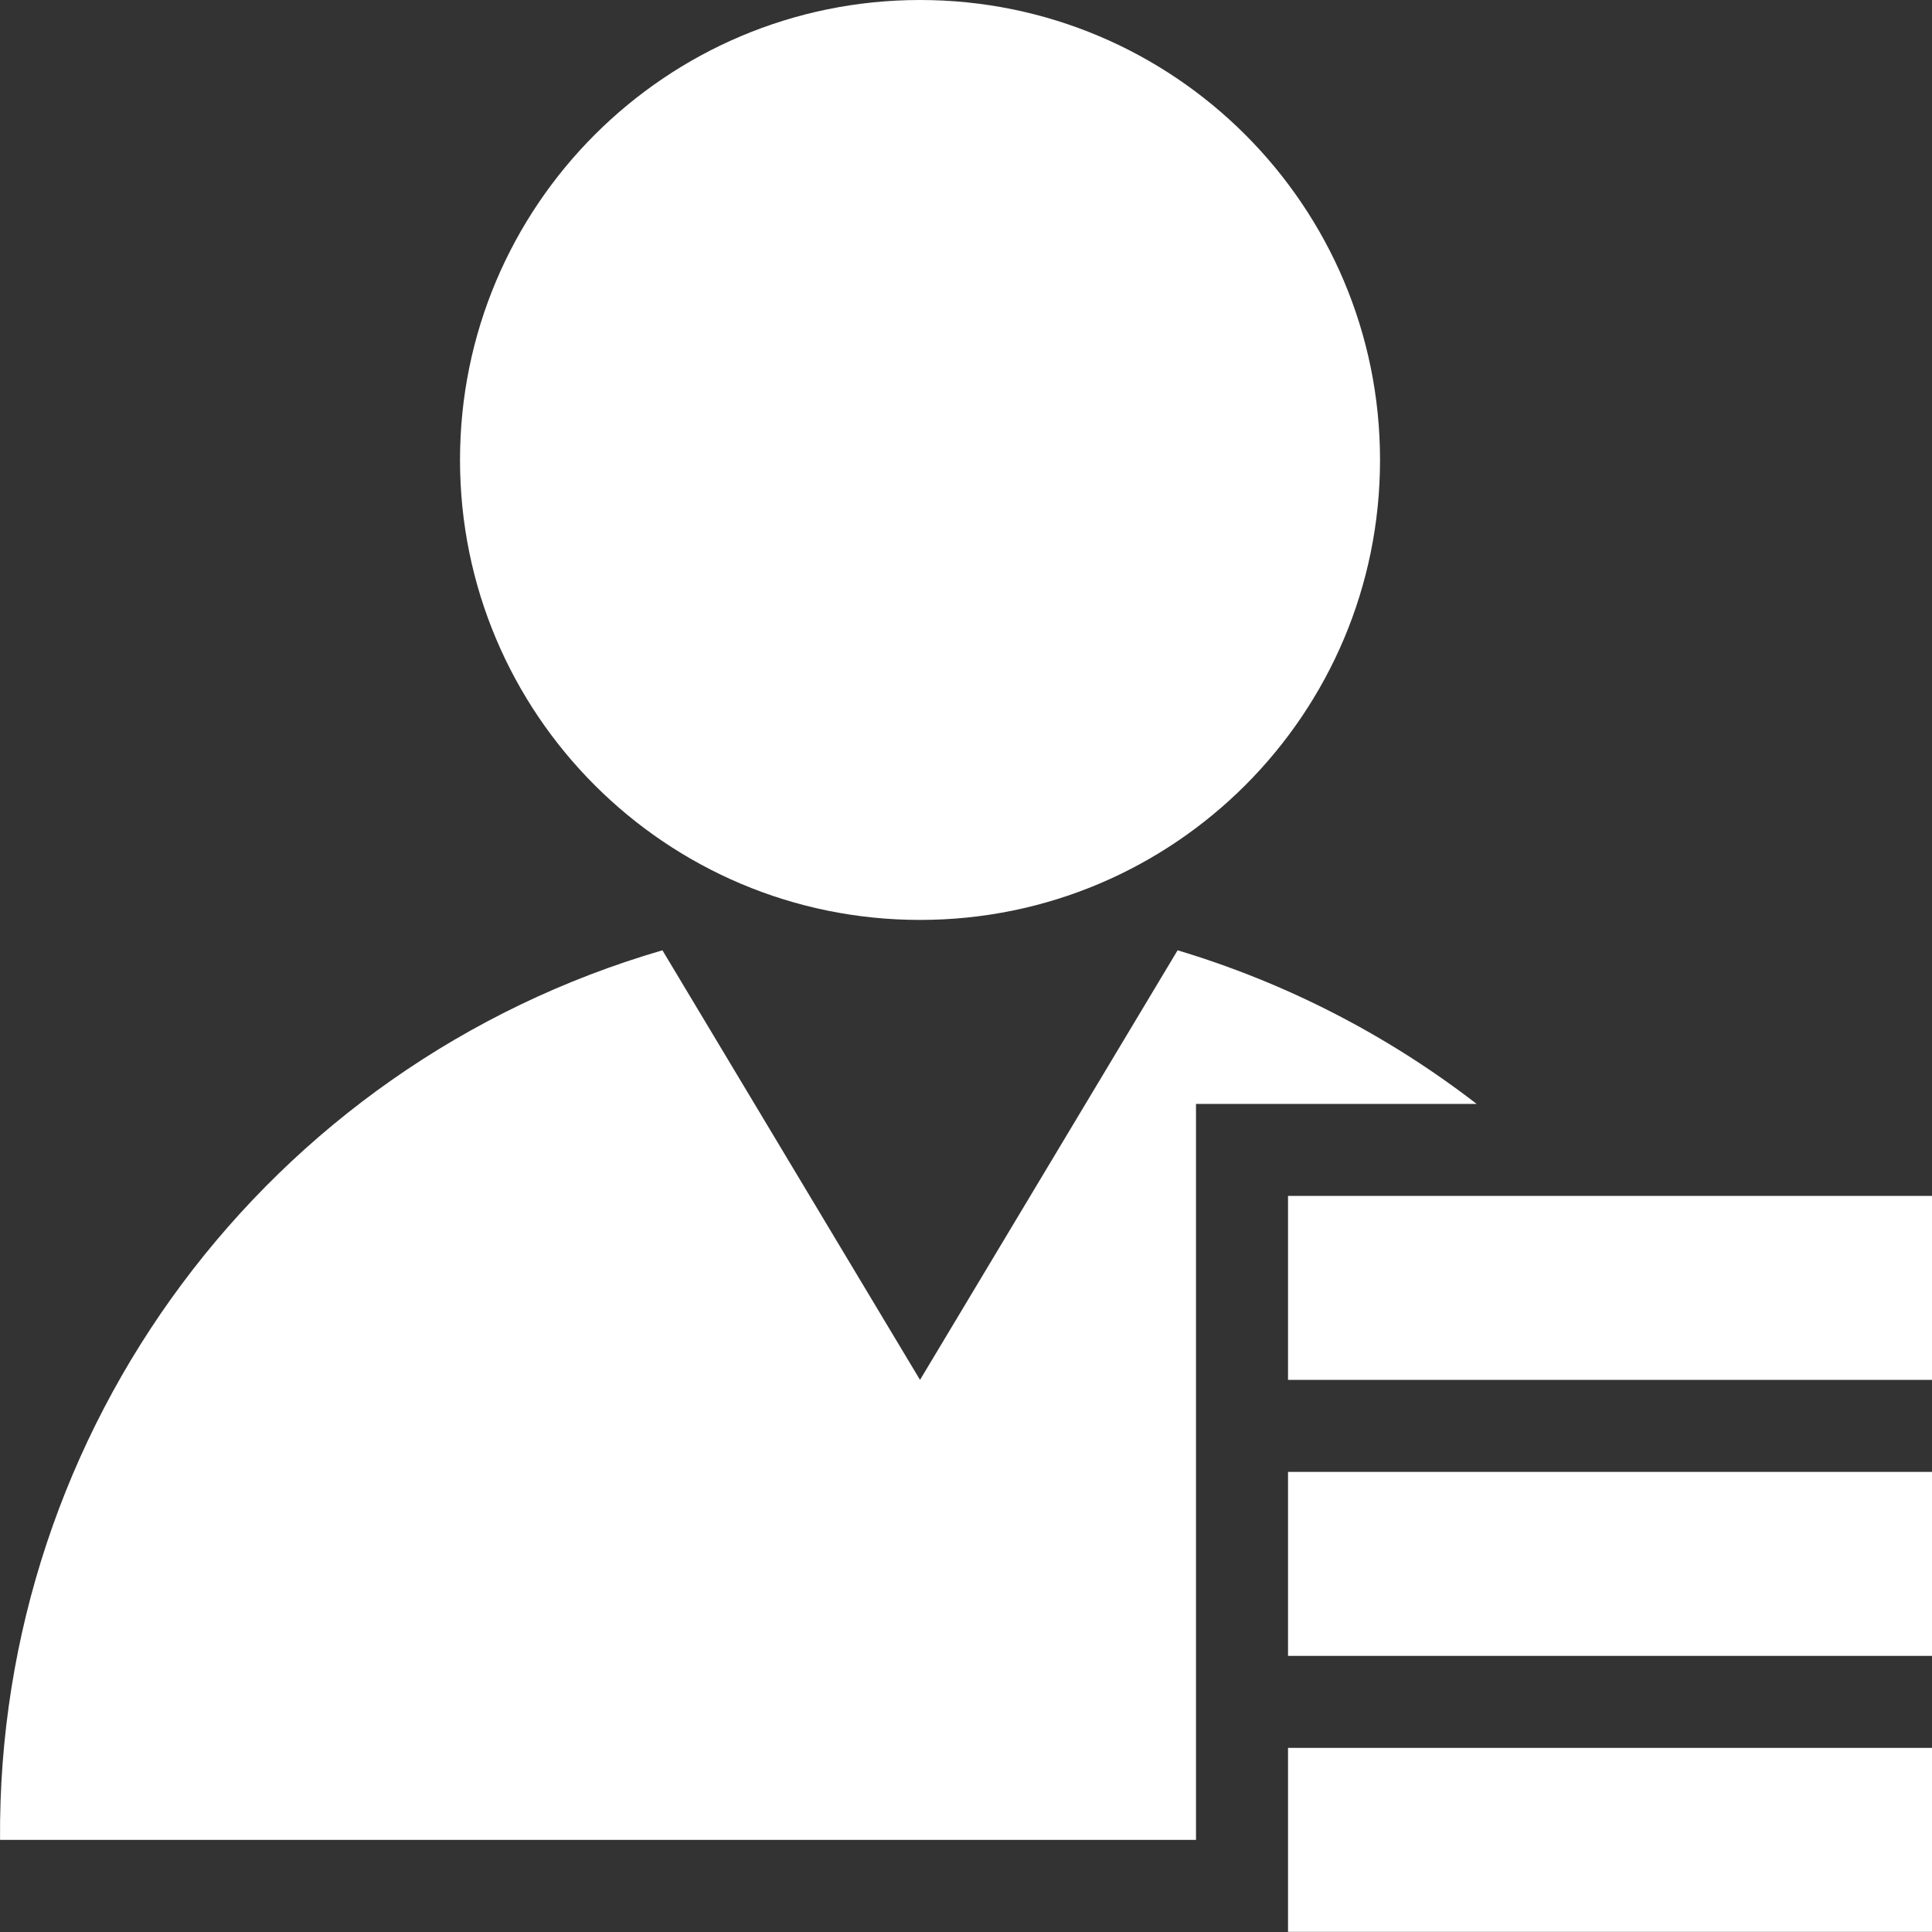
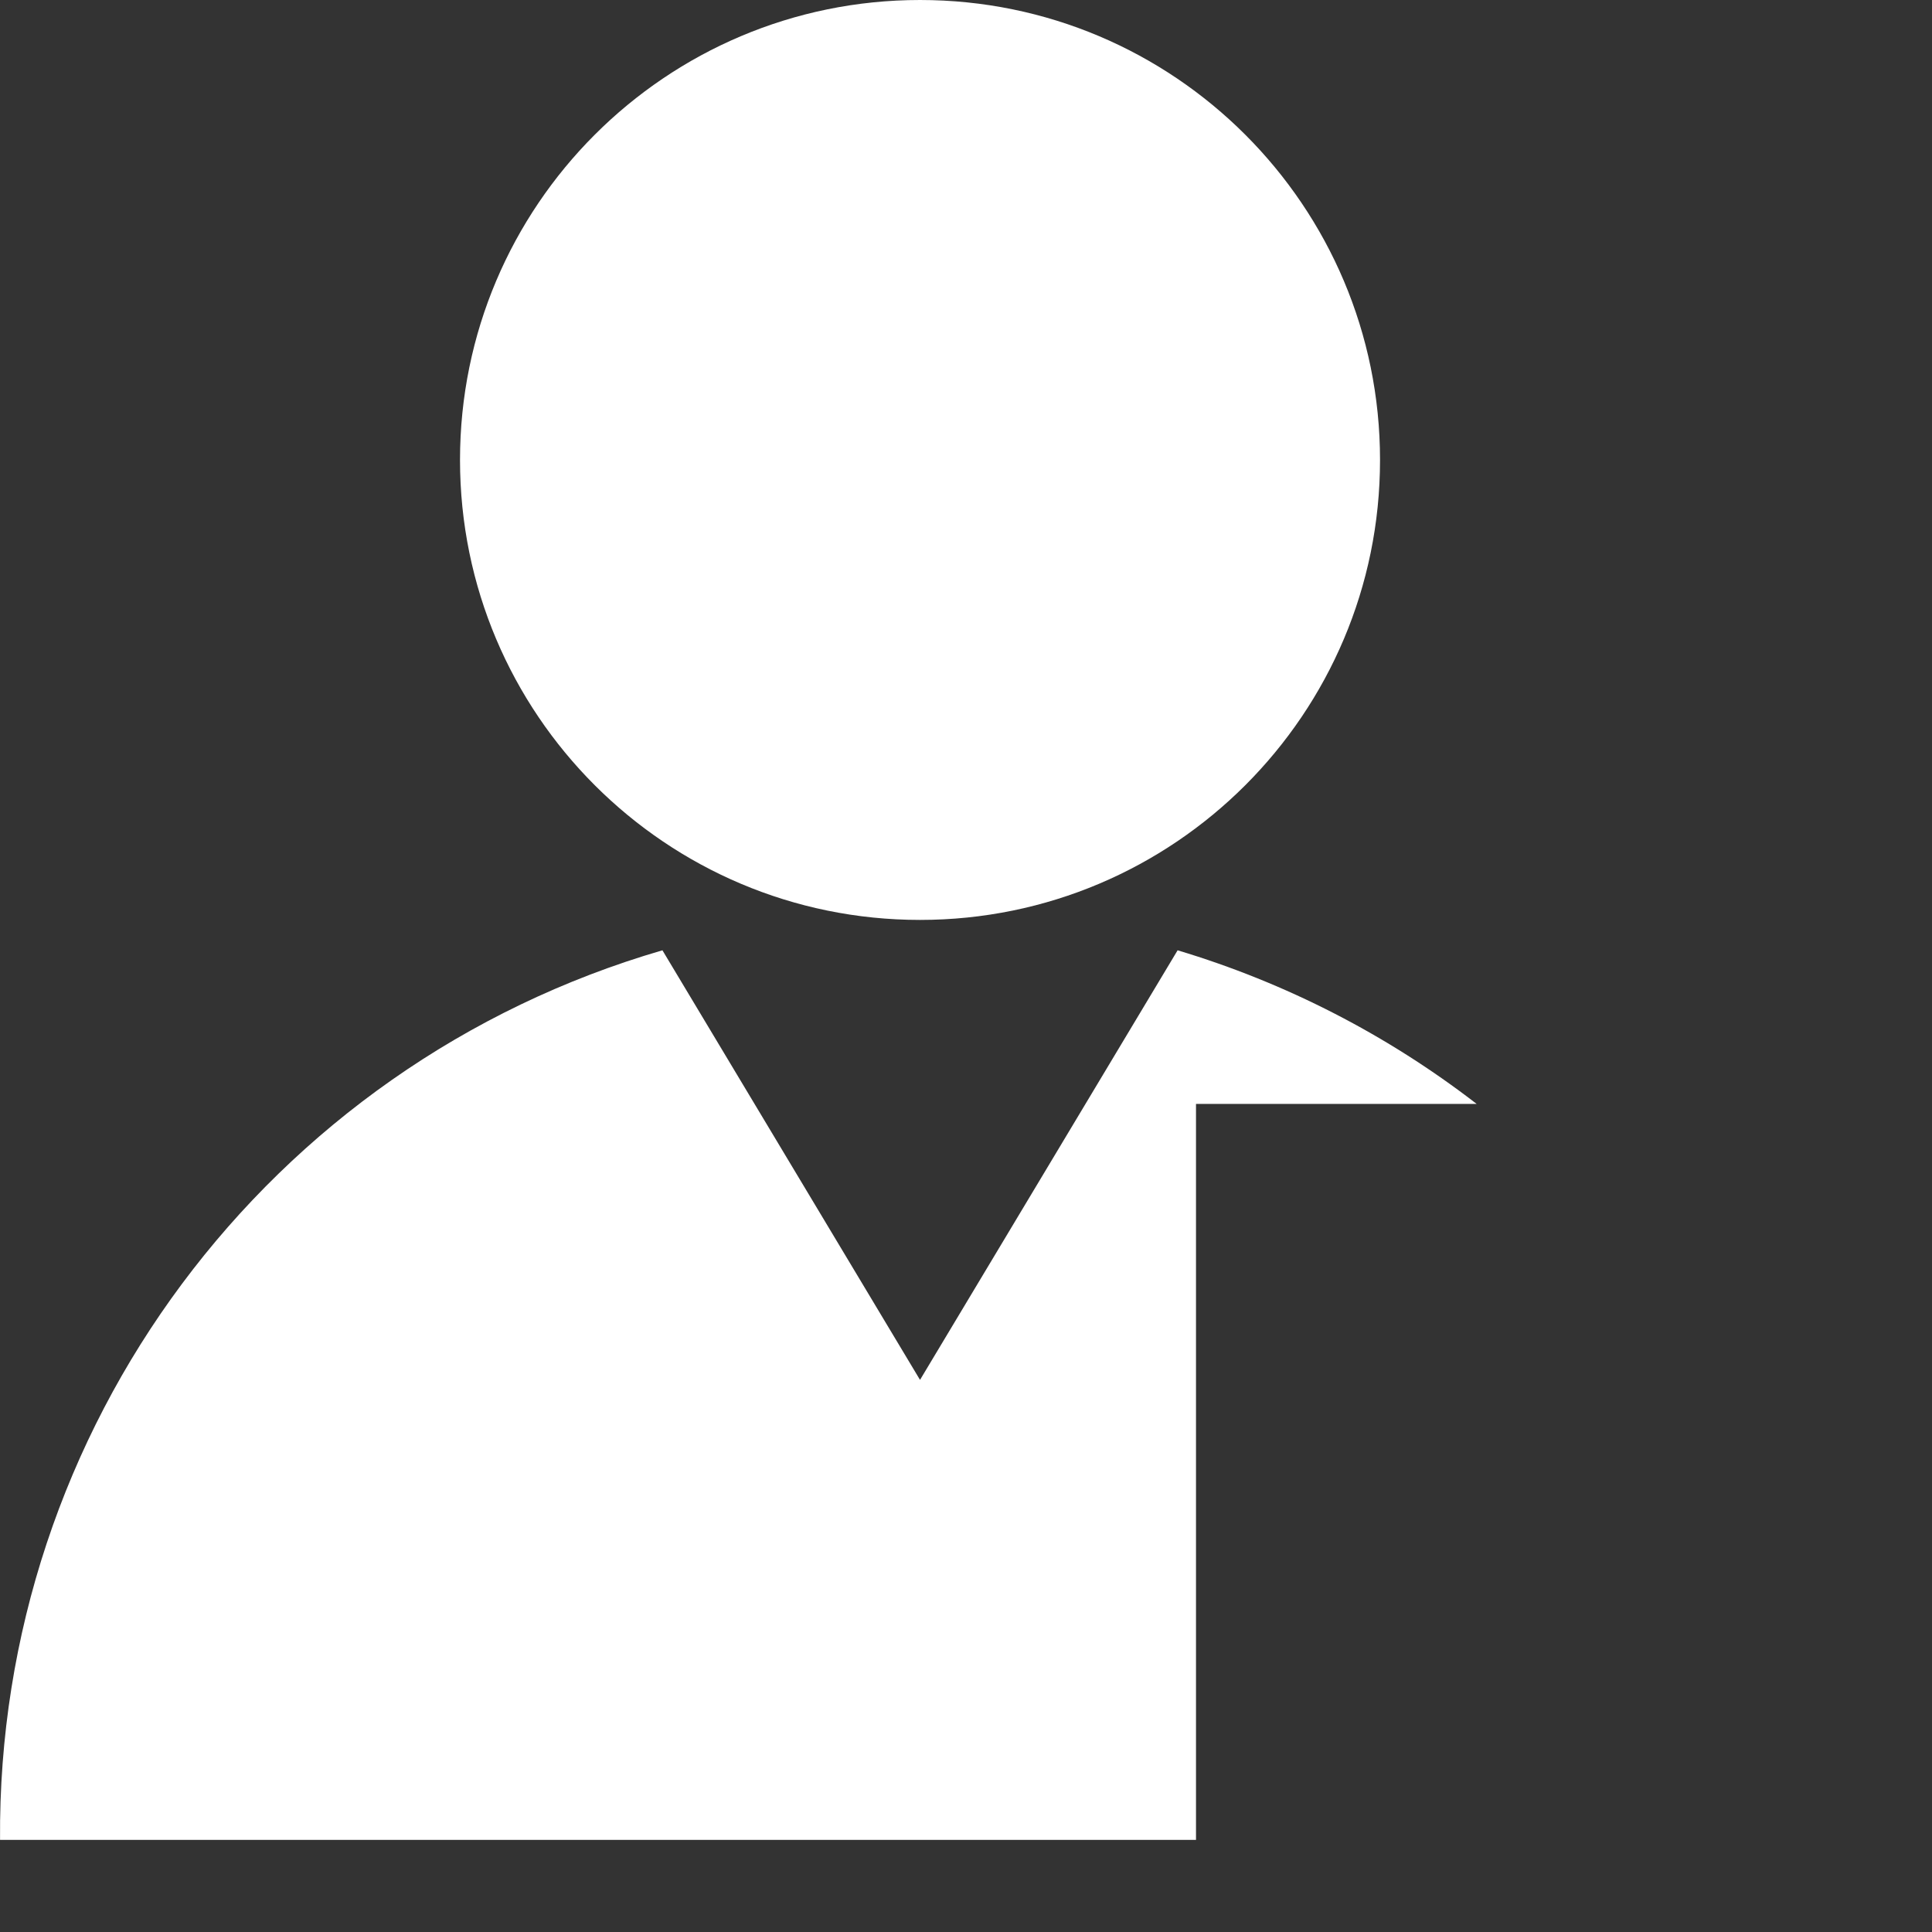
<svg xmlns="http://www.w3.org/2000/svg" width="40px" height="40px" viewBox="0 0 40 40" version="1.1">
  <rect x="0" y="0" width="40" height="40" fill="#333333" stroke="none" />
  <title>about-bwo-jingying-clicked</title>
  <g id="埃林哲蓝色版" stroke="none" stroke-width="1" fill="none" fill-rule="evenodd">
    <g id="7.1关于埃林哲" transform="translate(-357, -827)" fill="#FFFFFF">
      <g id="about-bwo-jingying-clicked" transform="translate(357, 827)">
        <path d="M24.762,38.093 L0.001,38.093 C-0.065,29.576 5.537,22.054 13.715,19.675 L19.048,28.569 L24.381,19.675 C26.622,20.347 28.72,21.425 30.572,22.855 L24.762,22.855 L24.762,38.093 Z M19.048,19.046 C13.788,19.046 9.524,14.783 9.524,9.523 C9.524,4.264 13.788,-1.51571419e-13 19.048,-1.51571419e-13 C24.308,-1.51571419e-13 28.572,4.264 28.572,9.523 C28.572,14.783 24.308,19.046 19.048,19.046 Z" id="Fill-1" />
-         <path d="M26.667,39.997 L40,39.997 L40,36.188 L26.667,36.188 L26.667,39.997 Z M26.667,34.283 L40,34.283 L40,30.474 L26.667,30.474 L26.667,34.283 Z M26.667,28.569 L40,28.569 L40,24.76 L26.667,24.76 L26.667,28.569 Z" id="路径-6" />
      </g>
    </g>
  </g>
</svg>